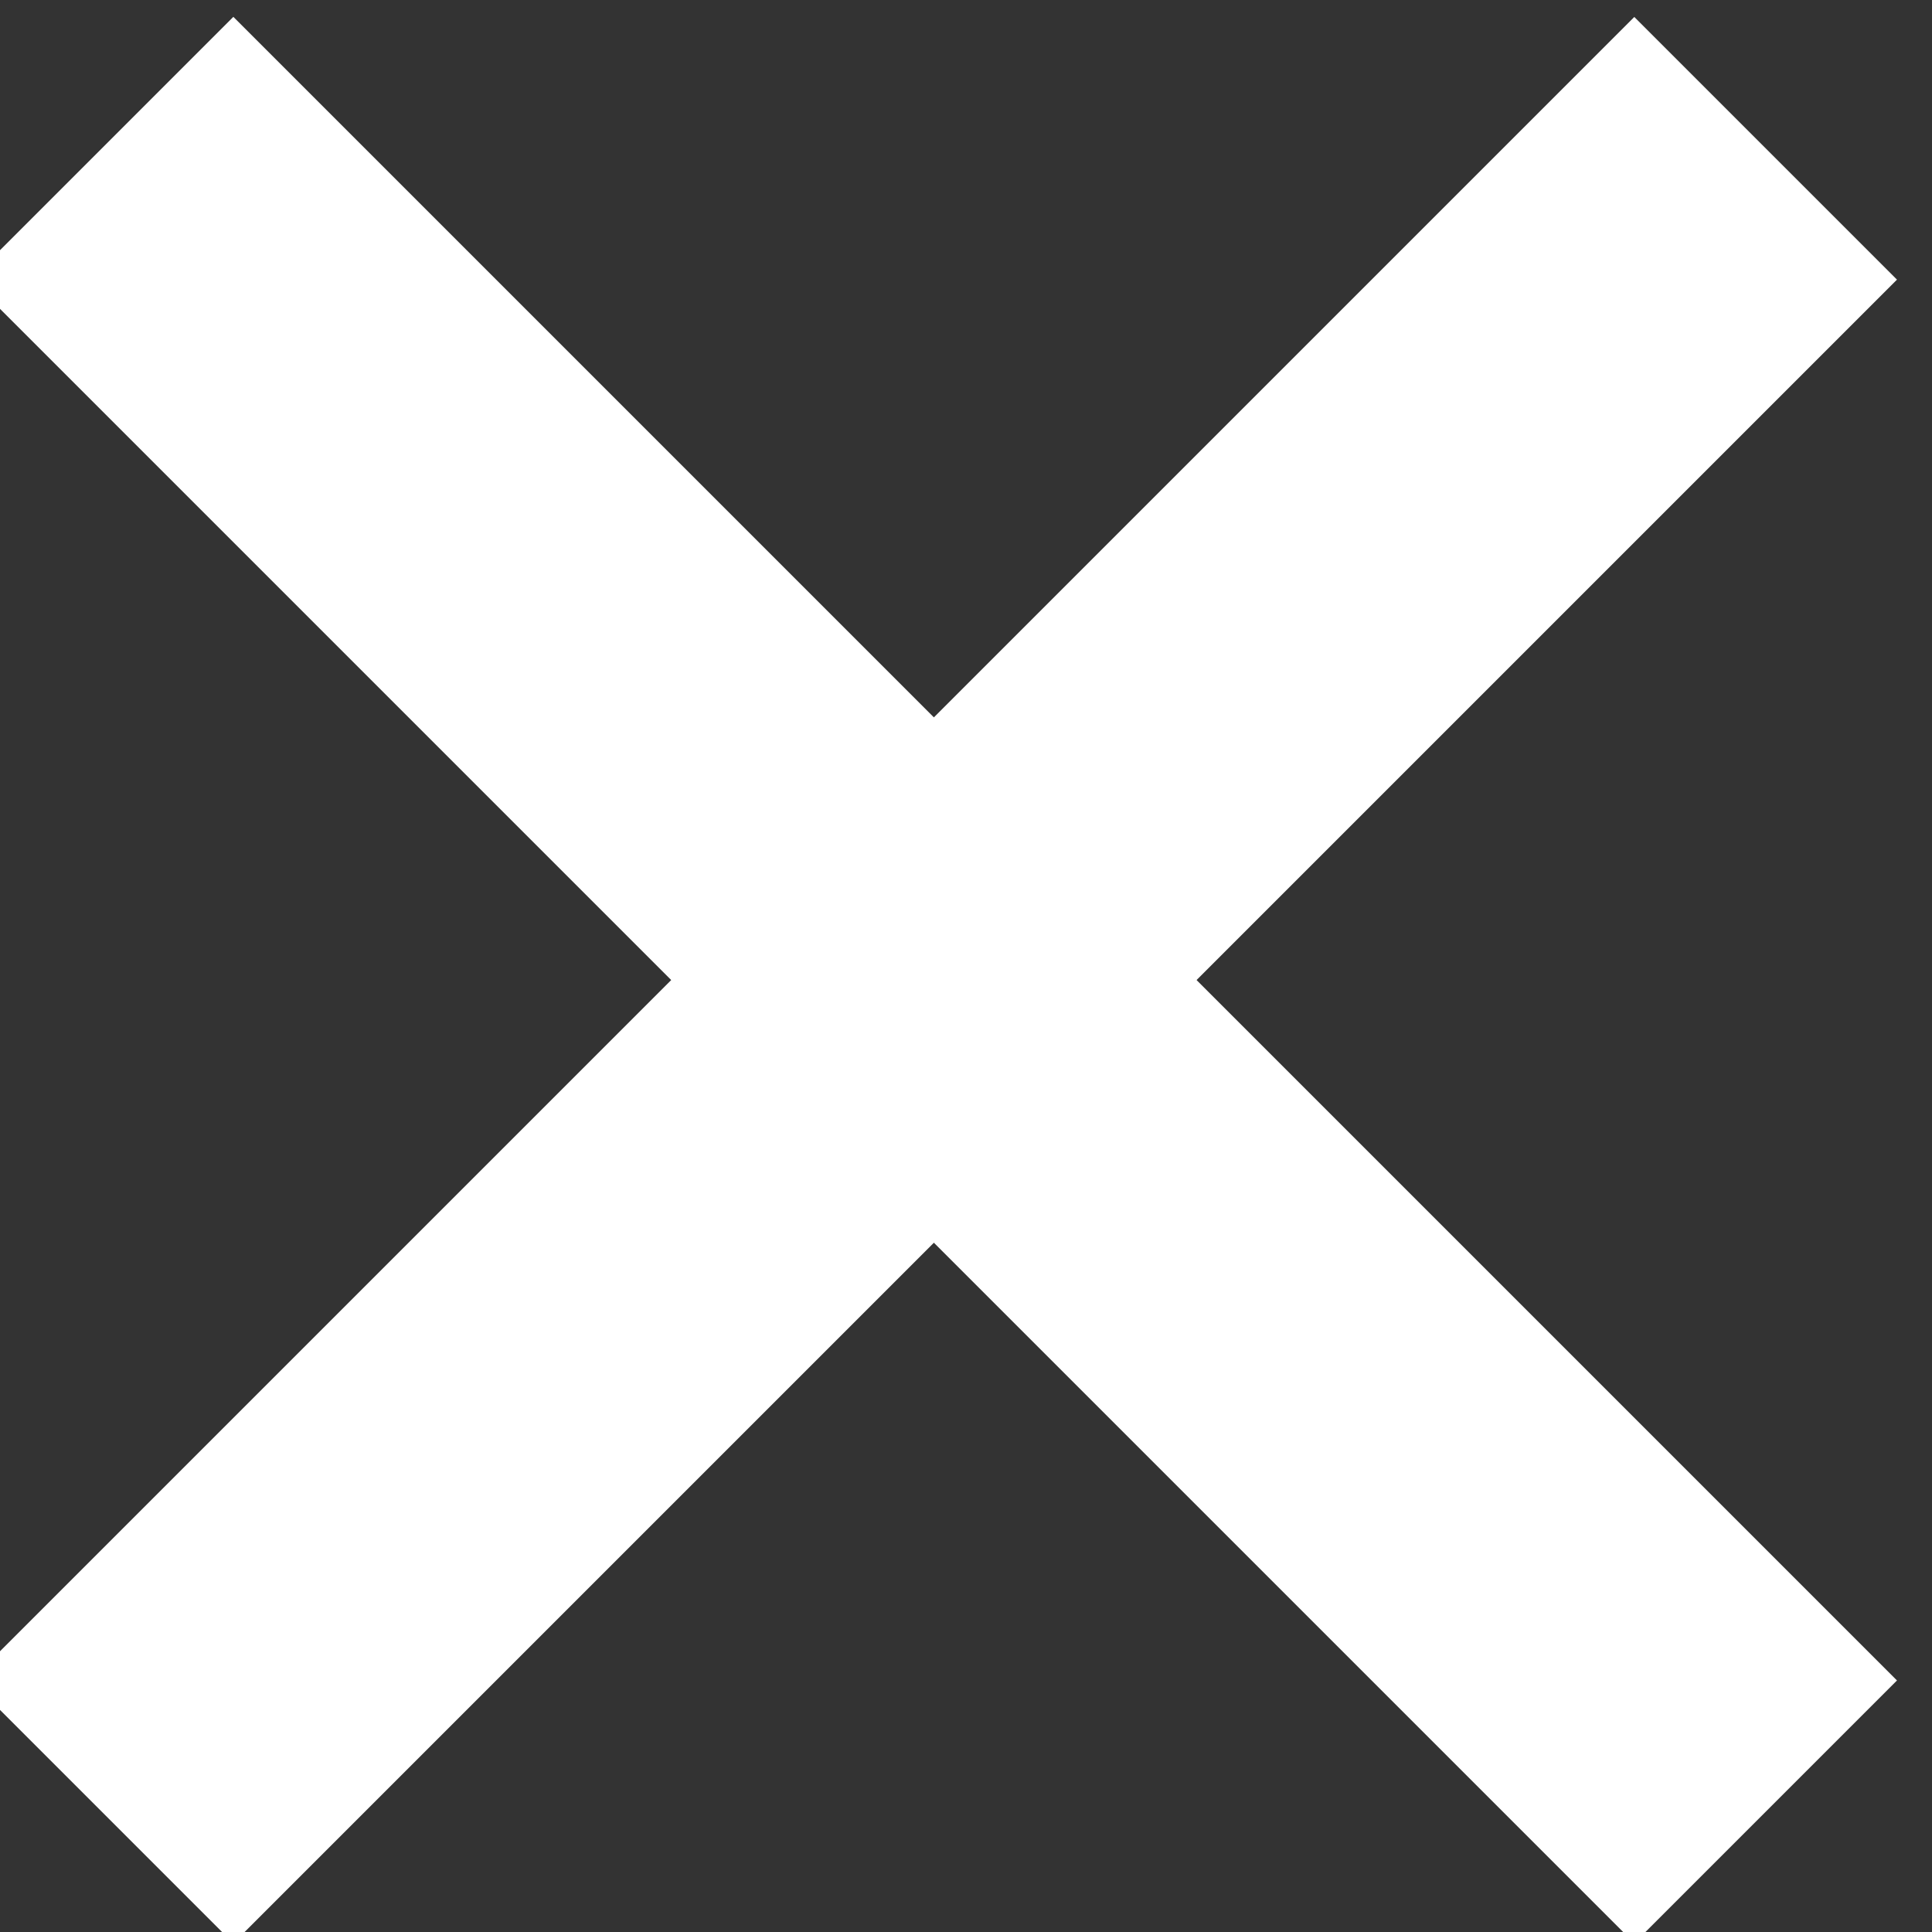
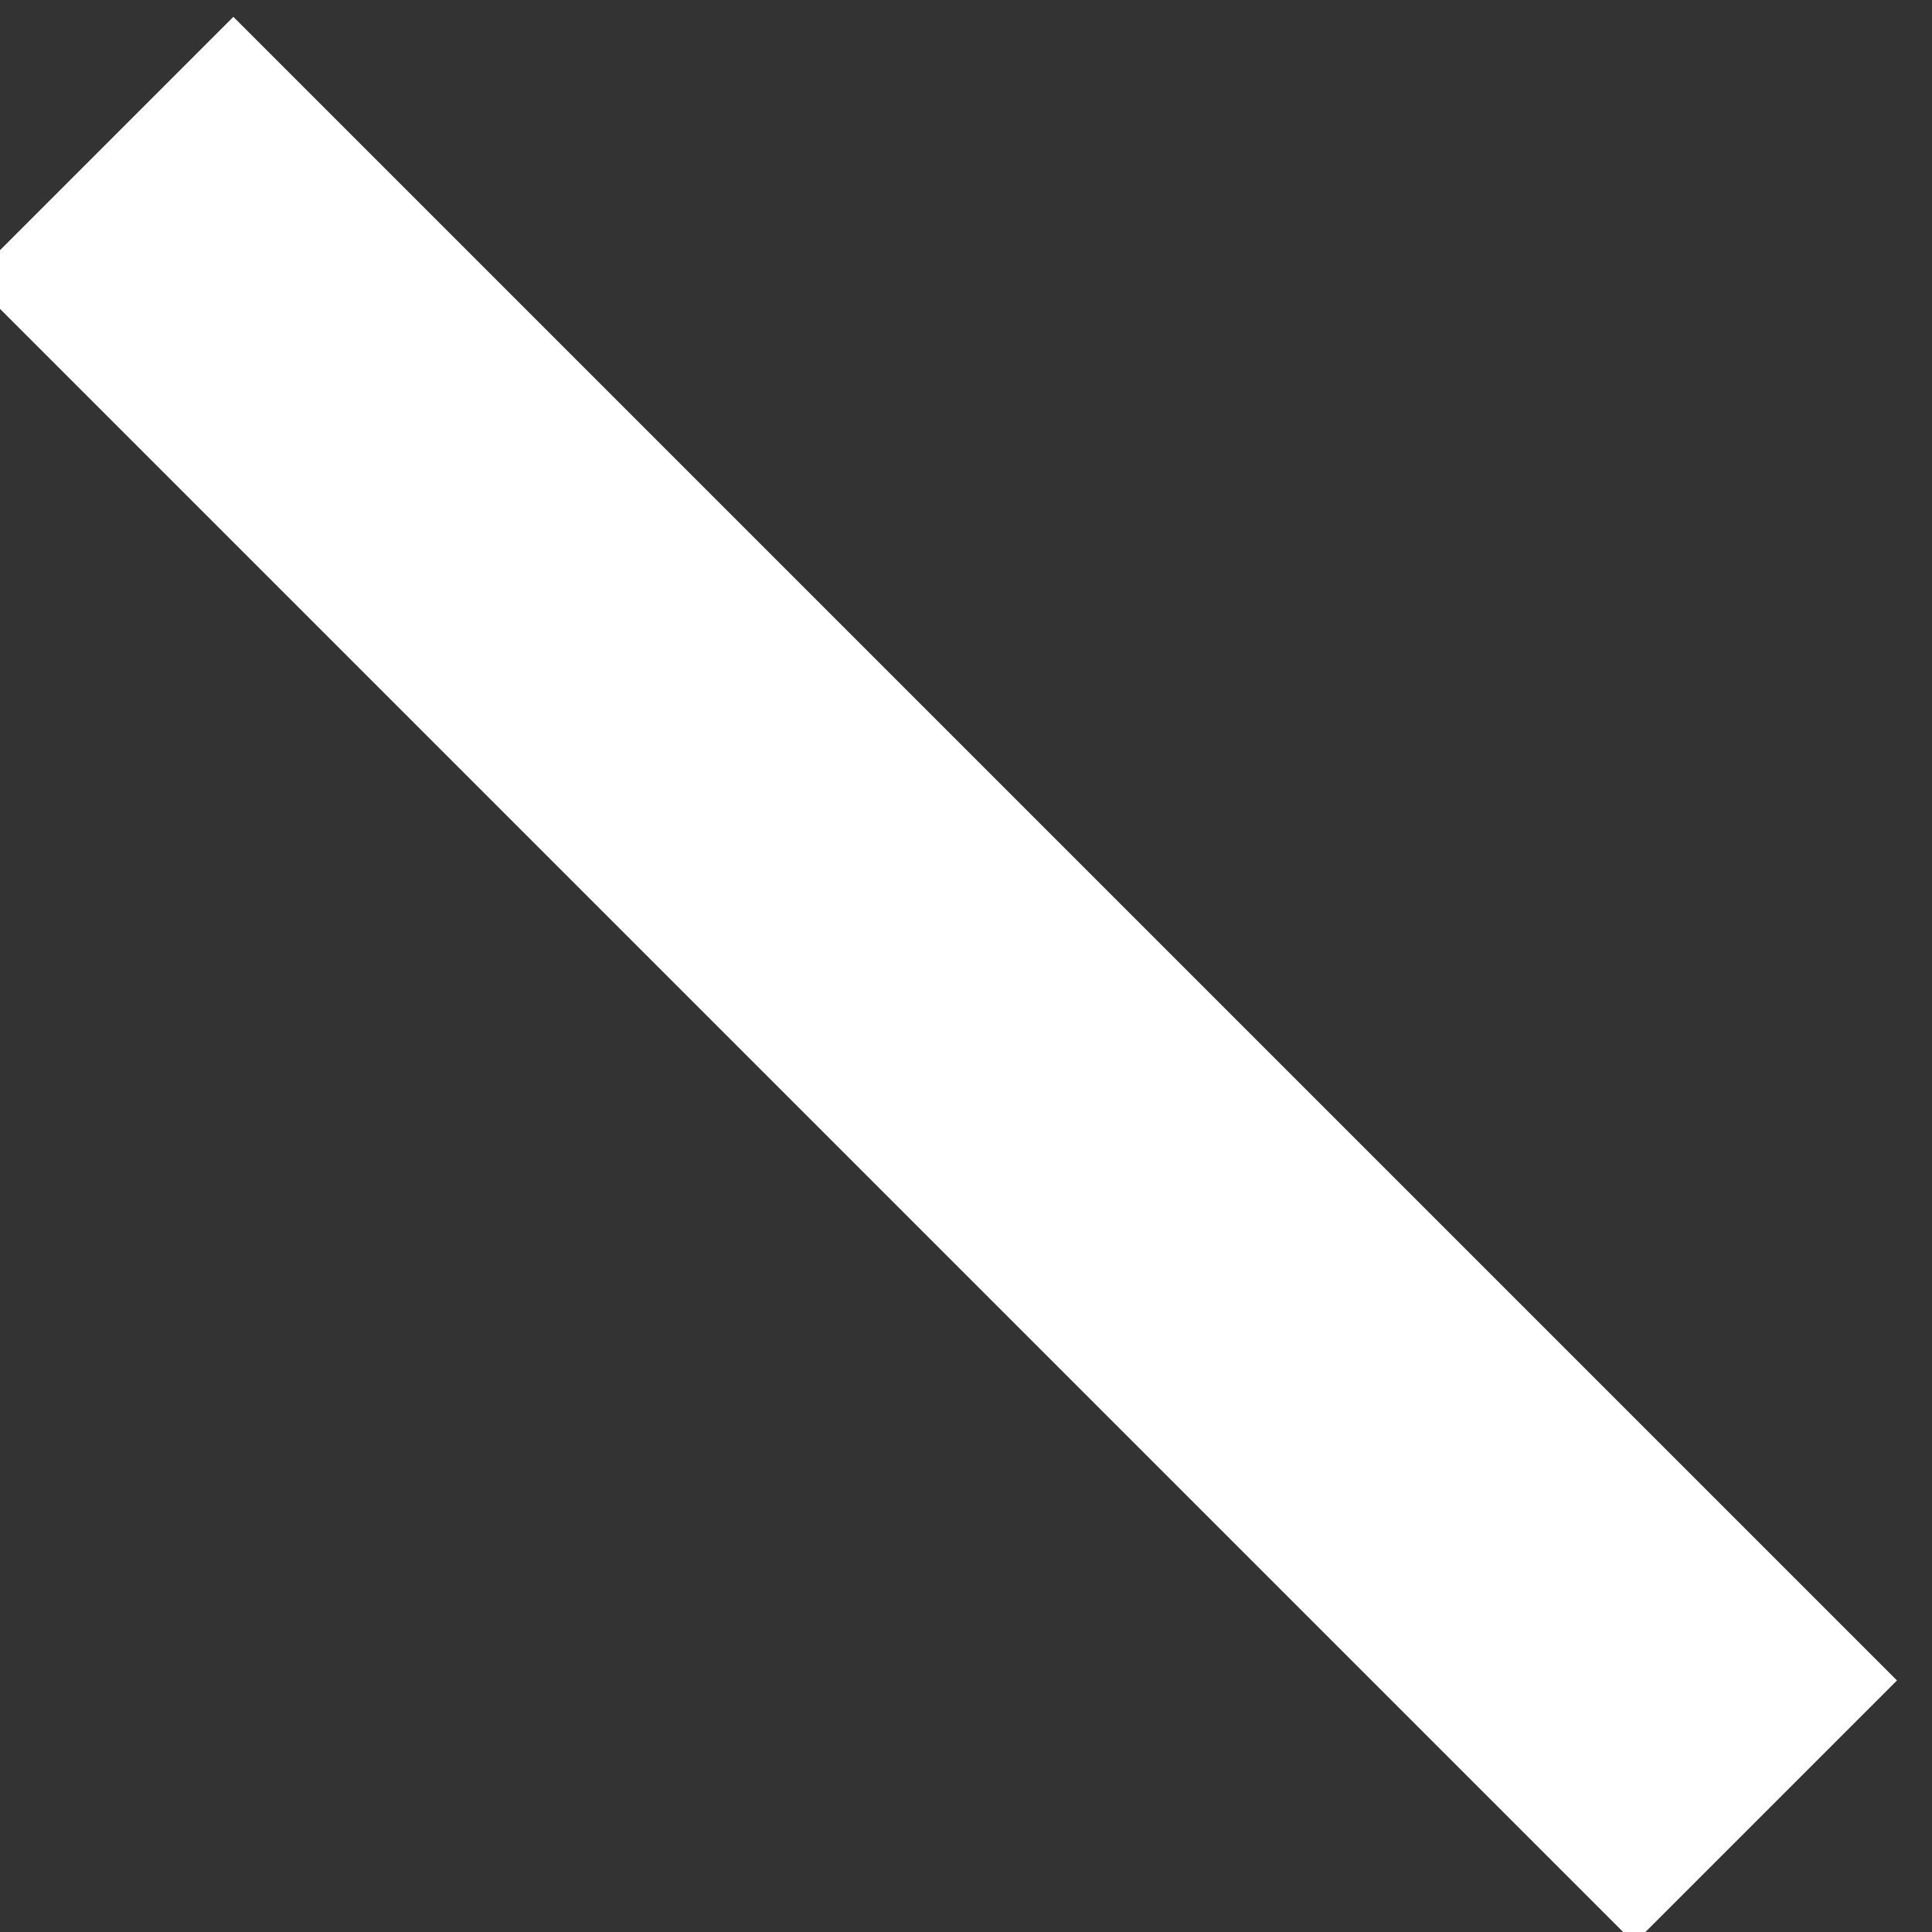
<svg xmlns="http://www.w3.org/2000/svg" version="1.1" x="0px" y="0px" width="15.6px" height="15.6px" viewBox="0 0 15.6 15.6" overflow="visible" enable-background="new 0 0 15.6 15.6" preserveAspectRatio="none">
  <rect x="0" y="0" width="15.6" height="15.6" fill="#333333" stroke="none" />
  <g id="Group_116_1_" transform="translate(-1886 -618)">
    <rect id="Rectangle_7_1_" x="1892.3" y="616.3" transform="matrix(0.707 -0.707 0.707 0.707 112.183 1522.389)" fill="white" width="3" height="19" />
-     <rect id="Rectangle_8_1_" x="1884.3" y="624.3" transform="matrix(0.707 -0.707 0.707 0.707 112.183 1522.39)" fill="white" width="19" height="3" />
  </g>
</svg>